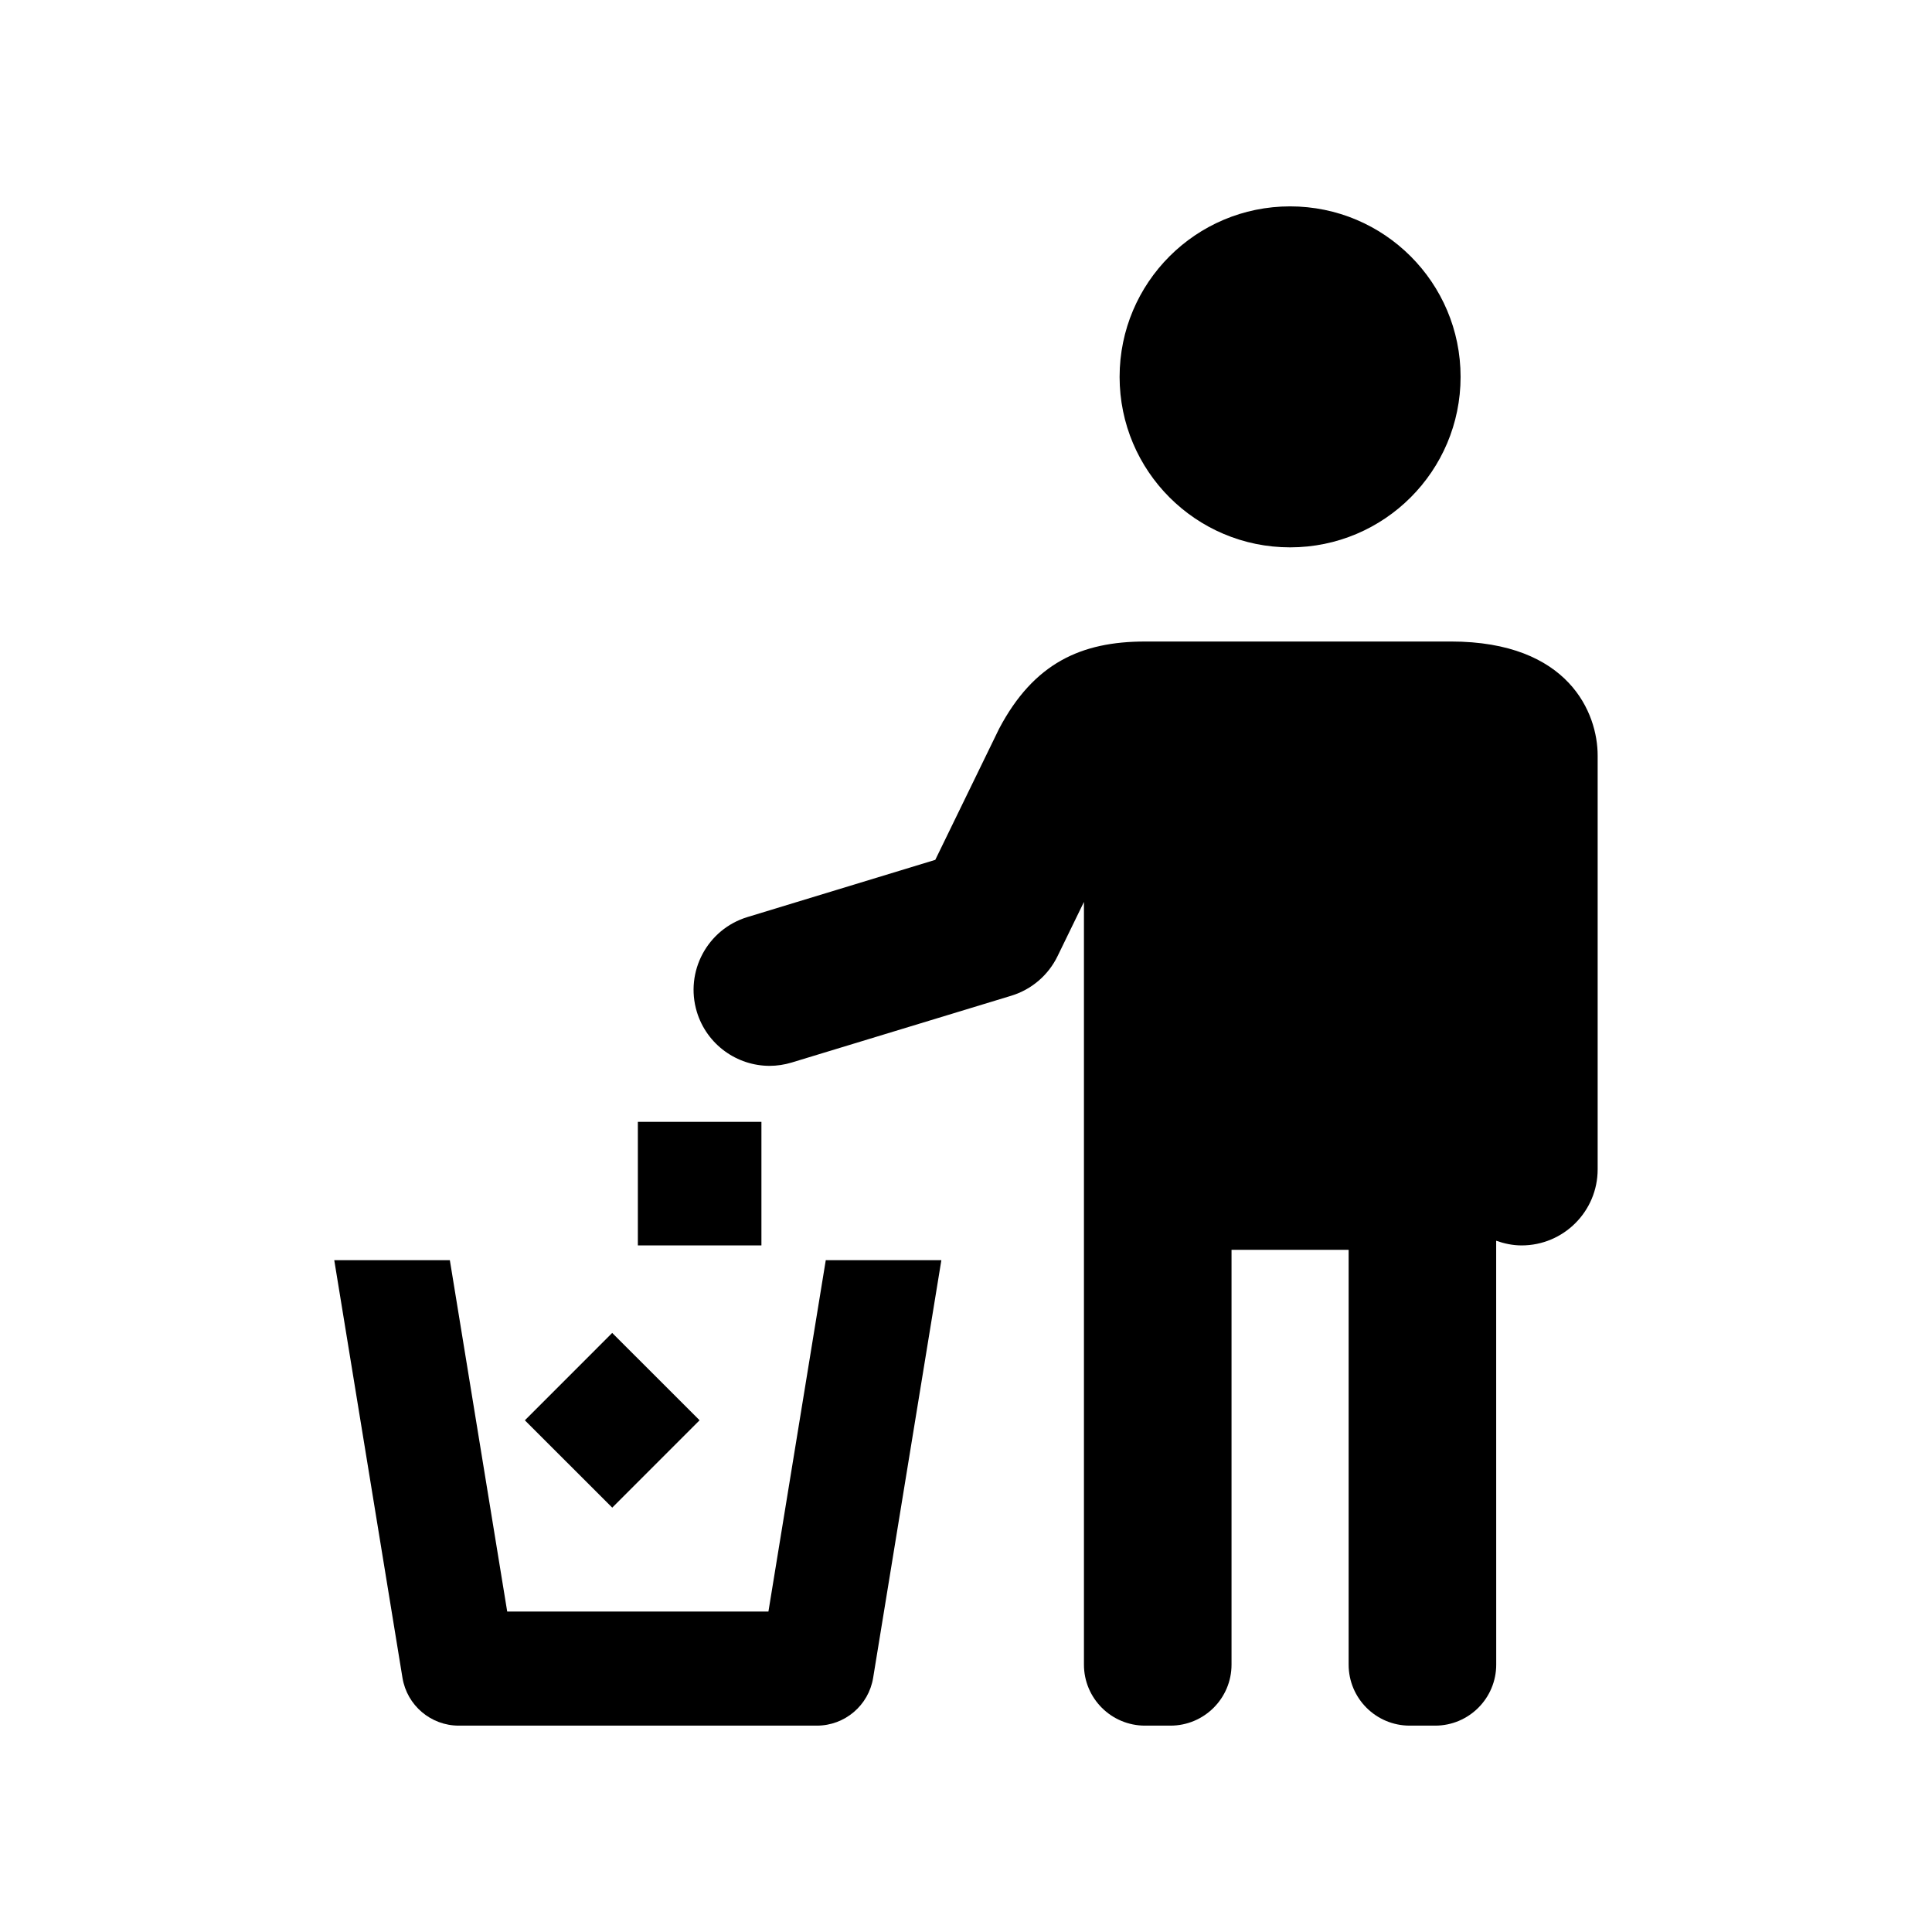
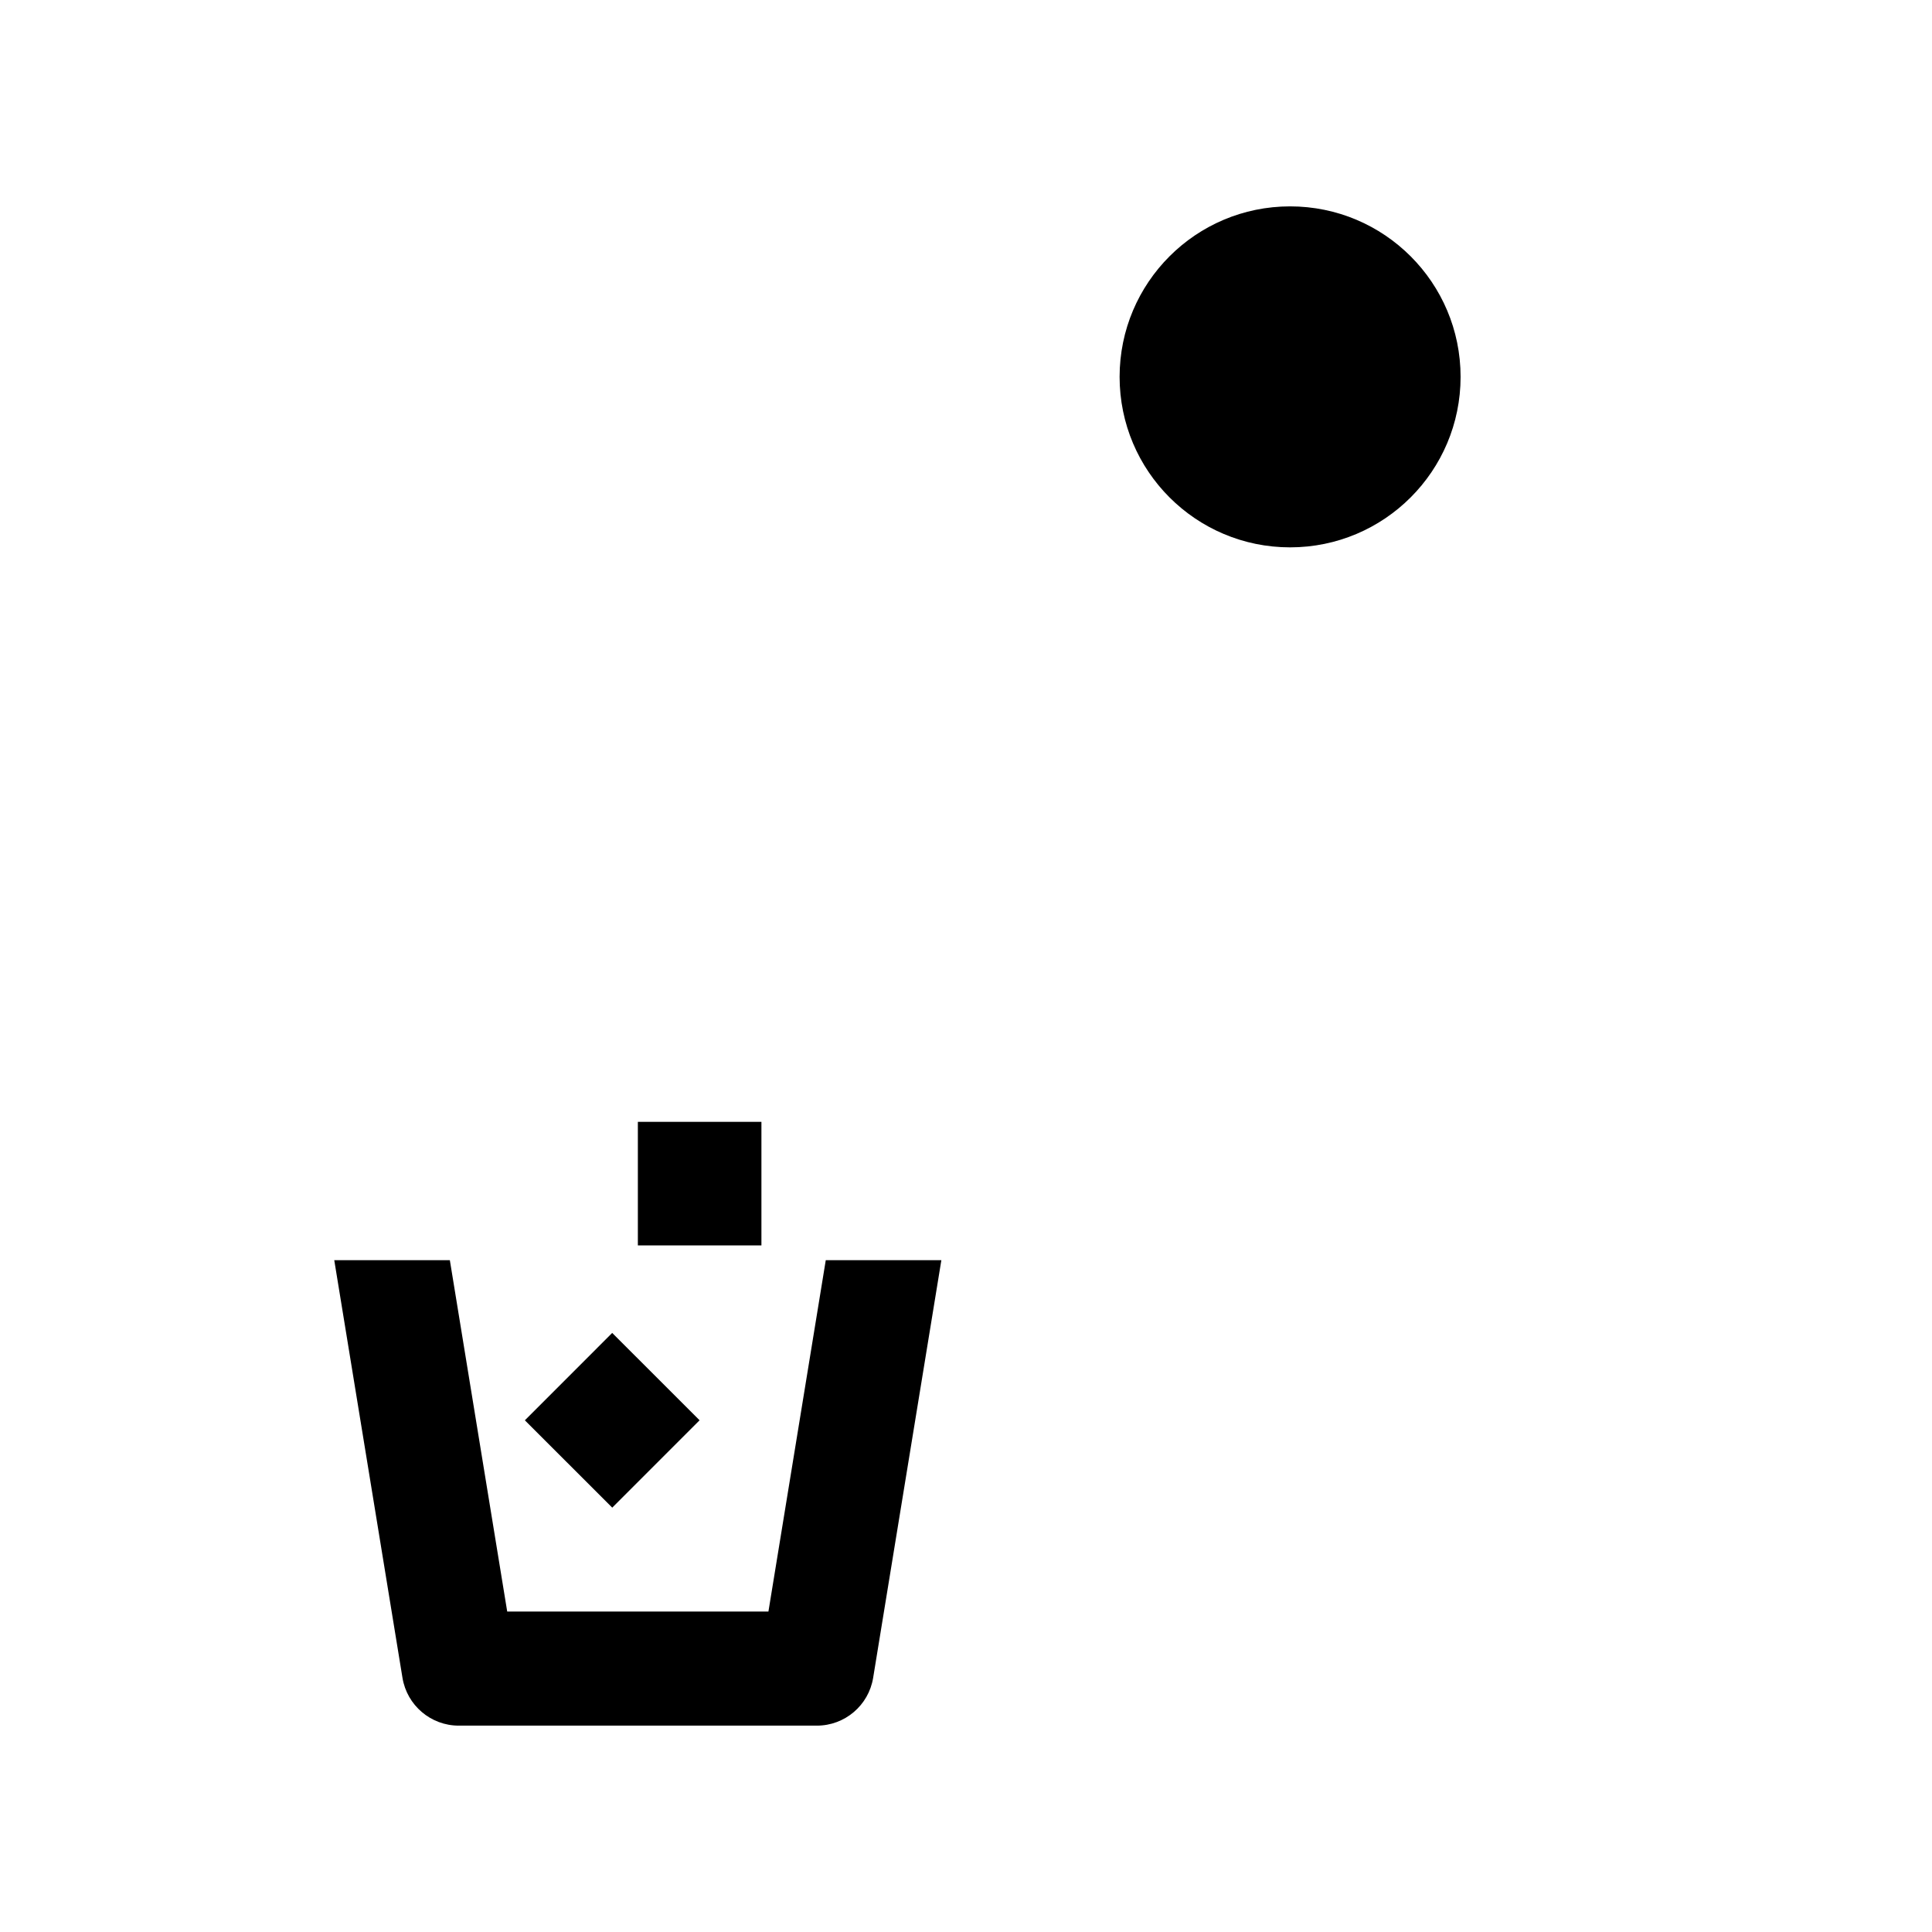
<svg xmlns="http://www.w3.org/2000/svg" fill="#000000" width="800px" height="800px" version="1.1" viewBox="144 144 512 512">
  <g>
    <path d="m531.07 243.87c0 24.953-20.23 45.184-45.184 45.184s-45.18-20.23-45.18-45.184c0-24.953 20.227-45.18 45.18-45.18s45.184 20.227 45.184 45.18" />
-     <path d="m528.48 314.01h-81.031c-16.887 0-29.484 5.684-38.684 23.125l-16.906 34.734-49.758 15.156c-10.652 3.223-16.656 14.488-13.422 25.148 2.648 8.676 10.641 14.289 19.277 14.289 1.934 0 3.918-0.293 5.875-0.887l58.168-17.695c5.359-1.633 9.805-5.43 12.254-10.469l7.004-14.391v202.12c0 8.938 7.246 16.172 16.184 16.172h6.742c8.938 0 16.184-7.246 16.184-16.172v-109.93h31.035v109.93c0 8.938 7.246 16.172 16.184 16.172h6.742c8.938 0 16.184-7.246 16.184-16.172l-0.012-112.33c2.117 0.746 4.363 1.238 6.742 1.238 11.125 0 20.152-9.027 20.152-20.152v-109.66c0.02-11.125-7.527-30.23-38.914-30.23z" />
    <path d="m313.04 441.3h32.746v32.746h-32.746z" />
    <path d="m306.24 497.24 23.156 23.145-23.145 23.156-23.156-23.145z" />
    <path d="m347.64 571.08h-69.223l-15.203-93.125h-30.633l18.078 110.68c1.199 7.305 7.516 12.676 14.914 12.676h94.906c7.406 0 13.723-5.371 14.914-12.676l18.078-110.68h-30.633z" />
  </g>
</svg>